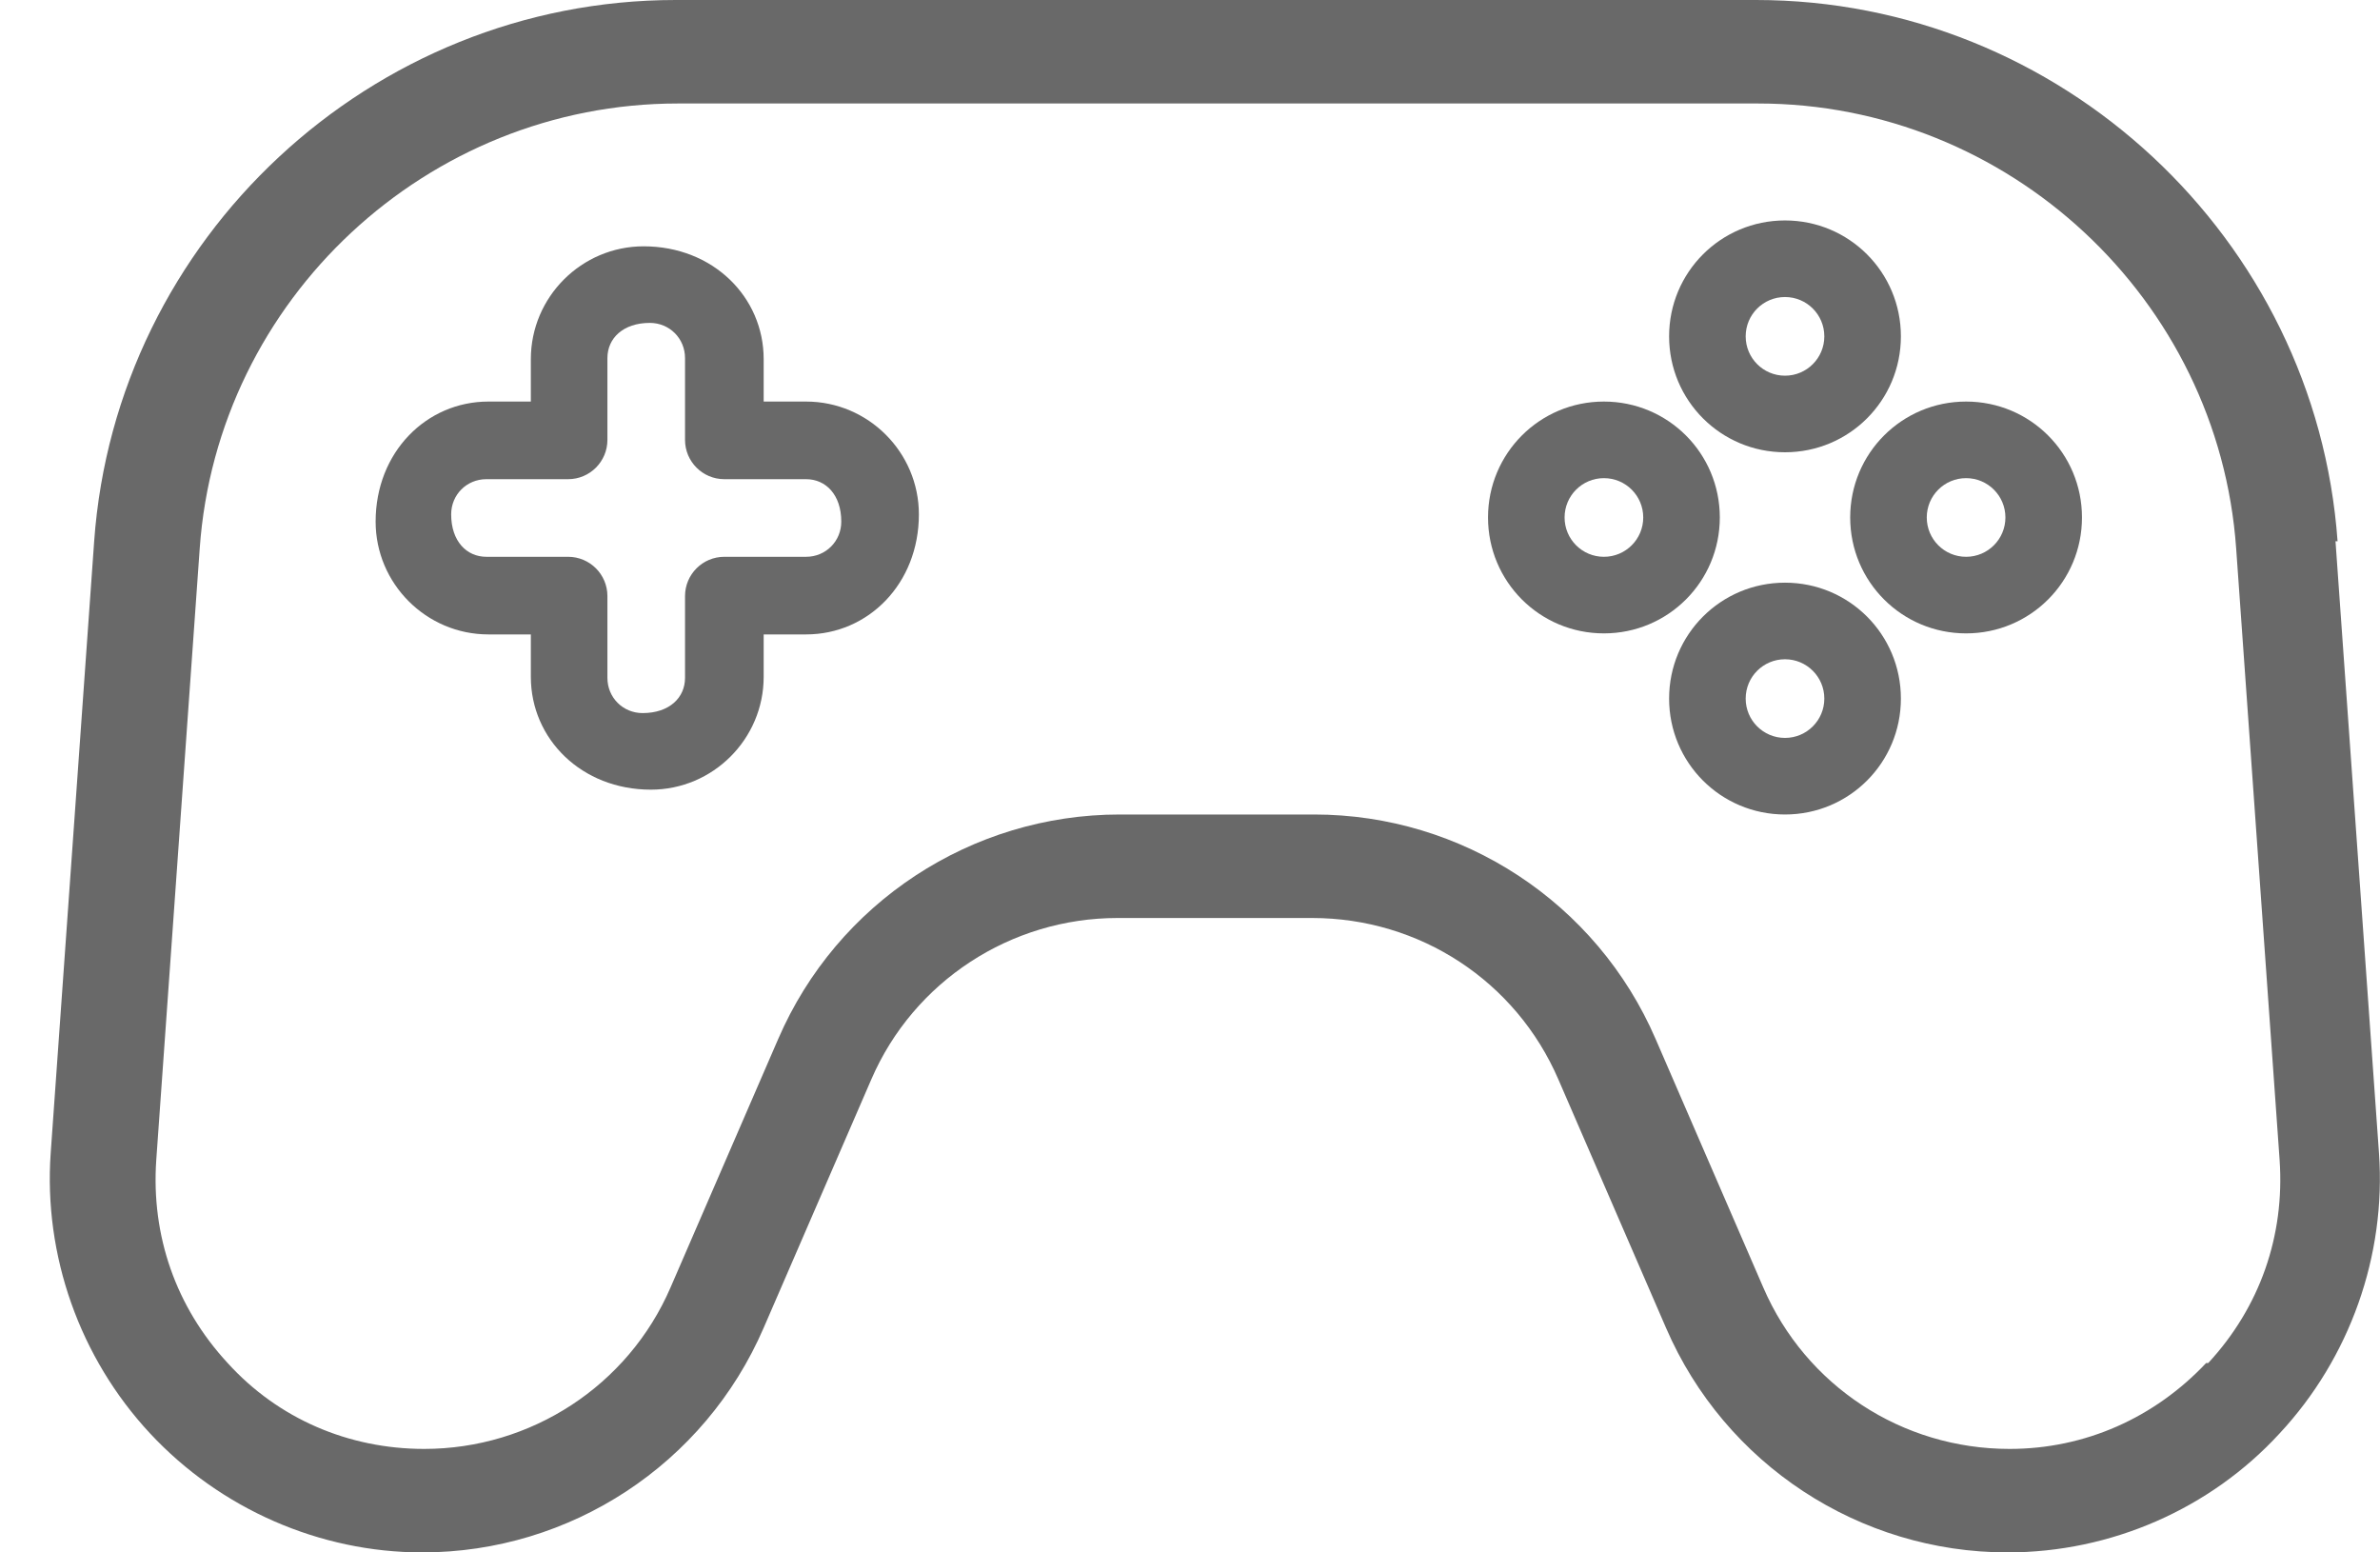
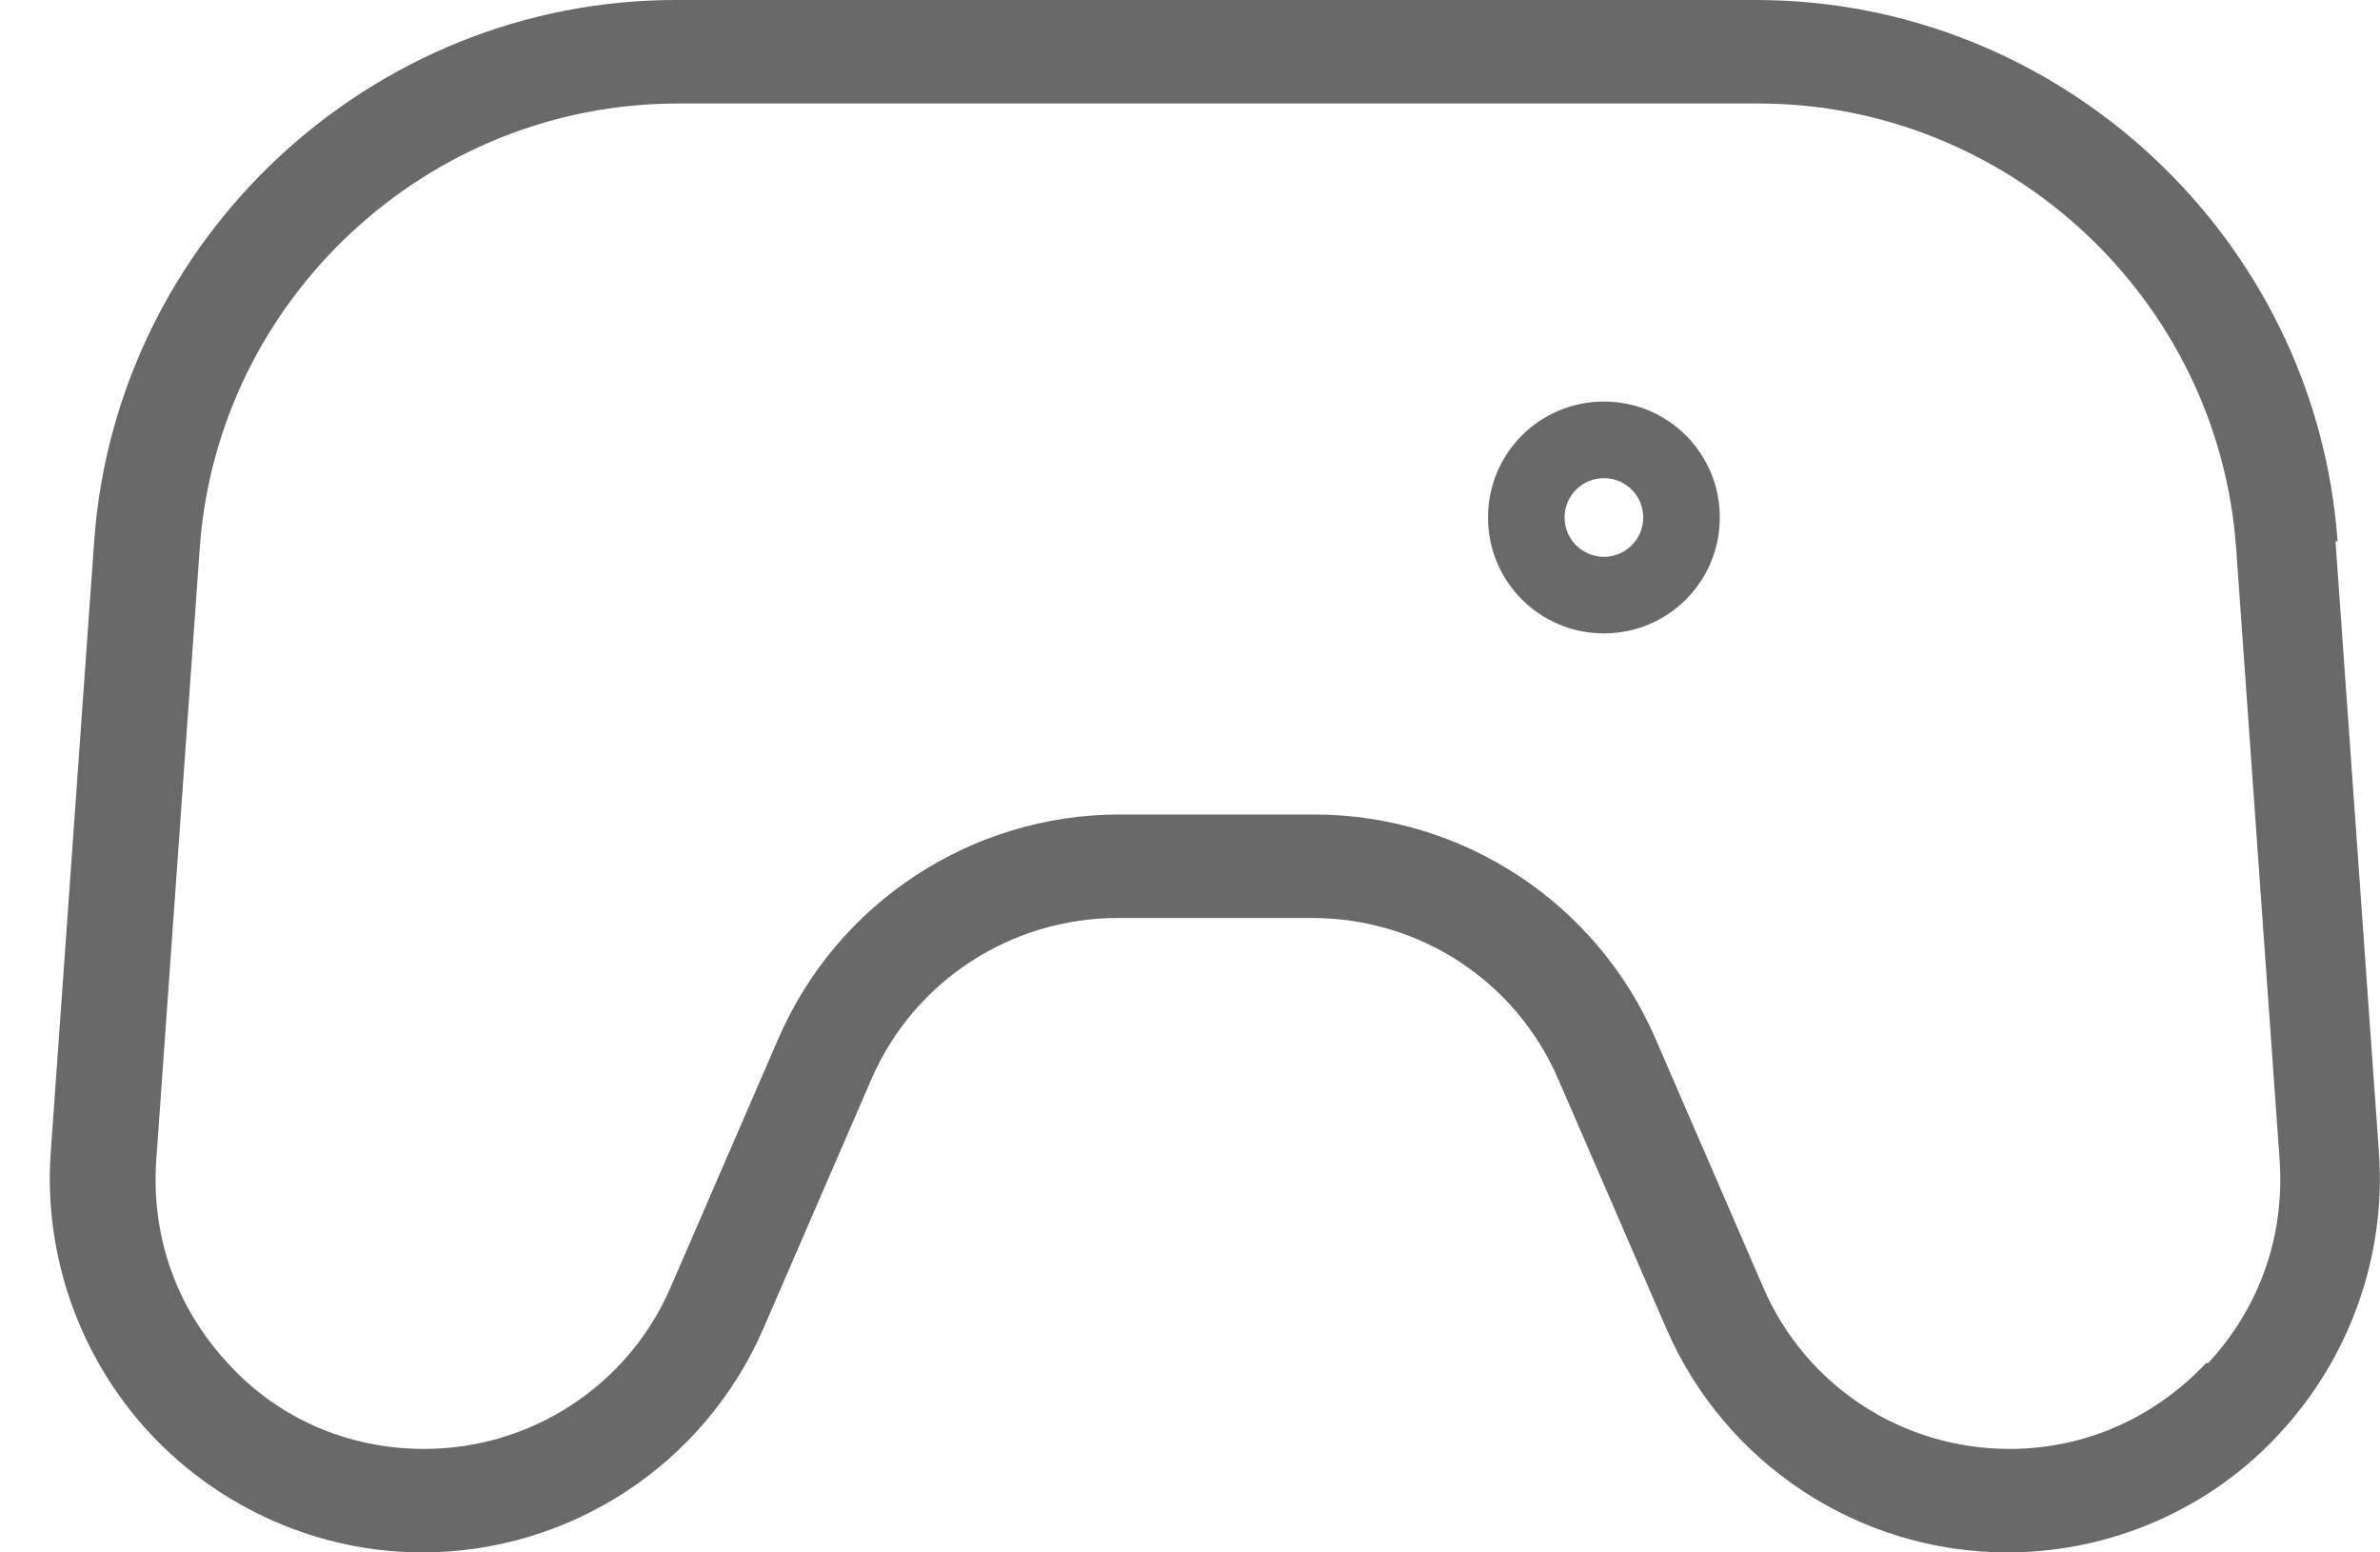
<svg xmlns="http://www.w3.org/2000/svg" width="46" height="30" viewBox="0 0 46 30" fill="none">
  <path d="M45.18 10.46C44.76 4.6 39.82 0 33.94 0H13.06C7.18 0 2.24 4.6 1.82 10.46L0.98 22.28C0.84 24.26 1.54 26.24 2.9 27.7C4.26 29.16 6.18 30 8.16 30C11.02 30 13.62 28.3 14.76 25.66L16.84 20.86C17.66 18.96 19.54 17.74 21.6 17.74H25.36C27.44 17.74 29.3 18.96 30.12 20.86L32.2 25.66C33.34 28.3 35.94 30 38.8 30C40.8 30 42.72 29.16 44.06 27.7C45.42 26.24 46.12 24.26 45.98 22.28L45.14 10.46H45.18ZM42.64 26.34C41.64 27.4 40.3 28 38.84 28C36.76 28 34.9 26.78 34.08 24.88L32 20.08C30.86 17.44 28.26 15.74 25.4 15.74H21.64C18.78 15.74 16.18 17.44 15.04 20.08L12.96 24.88C12.14 26.78 10.26 28 8.2 28C6.74 28 5.38 27.42 4.4 26.34C3.4 25.26 2.92 23.88 3.02 22.42L3.86 10.6C4.2 5.78 8.26 2 13.1 2H33.98C38.82 2 42.88 5.78 43.22 10.6L44.06 22.42C44.16 23.88 43.68 25.26 42.68 26.34H42.64Z" fill="#696969" />
-   <path d="M34.5 8.74C35.74 8.74 36.74 7.74 36.74 6.5C36.74 5.26 35.74 4.26 34.5 4.26C33.26 4.26 32.26 5.26 32.26 6.5C32.26 7.74 33.26 8.74 34.5 8.74ZM34.5 5.74C34.92 5.74 35.26 6.08 35.26 6.5C35.26 6.92 34.92 7.26 34.5 7.26C34.08 7.26 33.74 6.92 33.74 6.5C33.74 6.08 34.08 5.74 34.5 5.74Z" fill="#696969" />
-   <path d="M34.5 11.26C33.26 11.26 32.26 12.26 32.26 13.5C32.26 14.74 33.26 15.74 34.5 15.74C35.74 15.74 36.74 14.74 36.74 13.5C36.74 12.26 35.74 11.26 34.5 11.26ZM34.5 14.26C34.08 14.26 33.74 13.92 33.74 13.5C33.74 13.08 34.08 12.74 34.5 12.74C34.92 12.74 35.26 13.08 35.26 13.5C35.26 13.92 34.92 14.26 34.5 14.26Z" fill="#696969" />
  <path d="M33.24 10C33.24 8.76 32.24 7.76 31 7.76C29.76 7.76 28.76 8.76 28.76 10C28.76 11.24 29.76 12.24 31 12.24C32.24 12.24 33.24 11.24 33.24 10ZM31 10.76C30.58 10.76 30.24 10.42 30.24 10C30.24 9.58 30.58 9.24 31 9.24C31.42 9.24 31.76 9.58 31.76 10C31.76 10.42 31.42 10.76 31 10.76Z" fill="#696969" />
-   <path d="M38 7.76C36.76 7.76 35.76 8.76 35.76 10C35.76 11.24 36.76 12.24 38 12.24C39.24 12.24 40.24 11.24 40.24 10C40.24 8.76 39.24 7.76 38 7.76ZM38 10.76C37.58 10.76 37.24 10.42 37.24 10C37.24 9.58 37.58 9.24 38 9.24C38.42 9.24 38.76 9.58 38.76 10C38.76 10.42 38.42 10.76 38 10.76Z" fill="#696969" />
-   <path d="M15.58 7.76H14.76V6.94C14.76 5.74 13.78 4.76 12.44 4.76C11.24 4.76 10.26 5.74 10.26 6.94V7.76H9.44C8.24 7.76 7.26 8.74 7.26 10.08C7.26 11.28 8.24 12.26 9.44 12.26H10.26V13.08C10.26 14.28 11.24 15.26 12.58 15.26C13.78 15.26 14.76 14.28 14.76 13.08V12.26H15.58C16.78 12.26 17.76 11.28 17.76 9.94C17.76 8.74 16.78 7.76 15.58 7.76ZM15.58 10.76H14C13.58 10.76 13.24 11.1 13.24 11.52V13.1C13.24 13.48 12.94 13.78 12.42 13.78C12.04 13.78 11.74 13.48 11.74 13.1V11.52C11.74 11.1 11.4 10.76 10.98 10.76H9.4C9.02 10.76 8.72 10.46 8.72 9.94C8.72 9.56 9.02 9.26 9.4 9.26H10.98C11.4 9.26 11.74 8.92 11.74 8.5V6.92C11.74 6.54 12.04 6.24 12.56 6.24C12.94 6.24 13.24 6.54 13.24 6.92V8.5C13.24 8.92 13.58 9.26 14 9.26H15.58C15.96 9.26 16.26 9.56 16.26 10.08C16.26 10.46 15.96 10.76 15.58 10.76Z" fill="#696969" />
</svg>